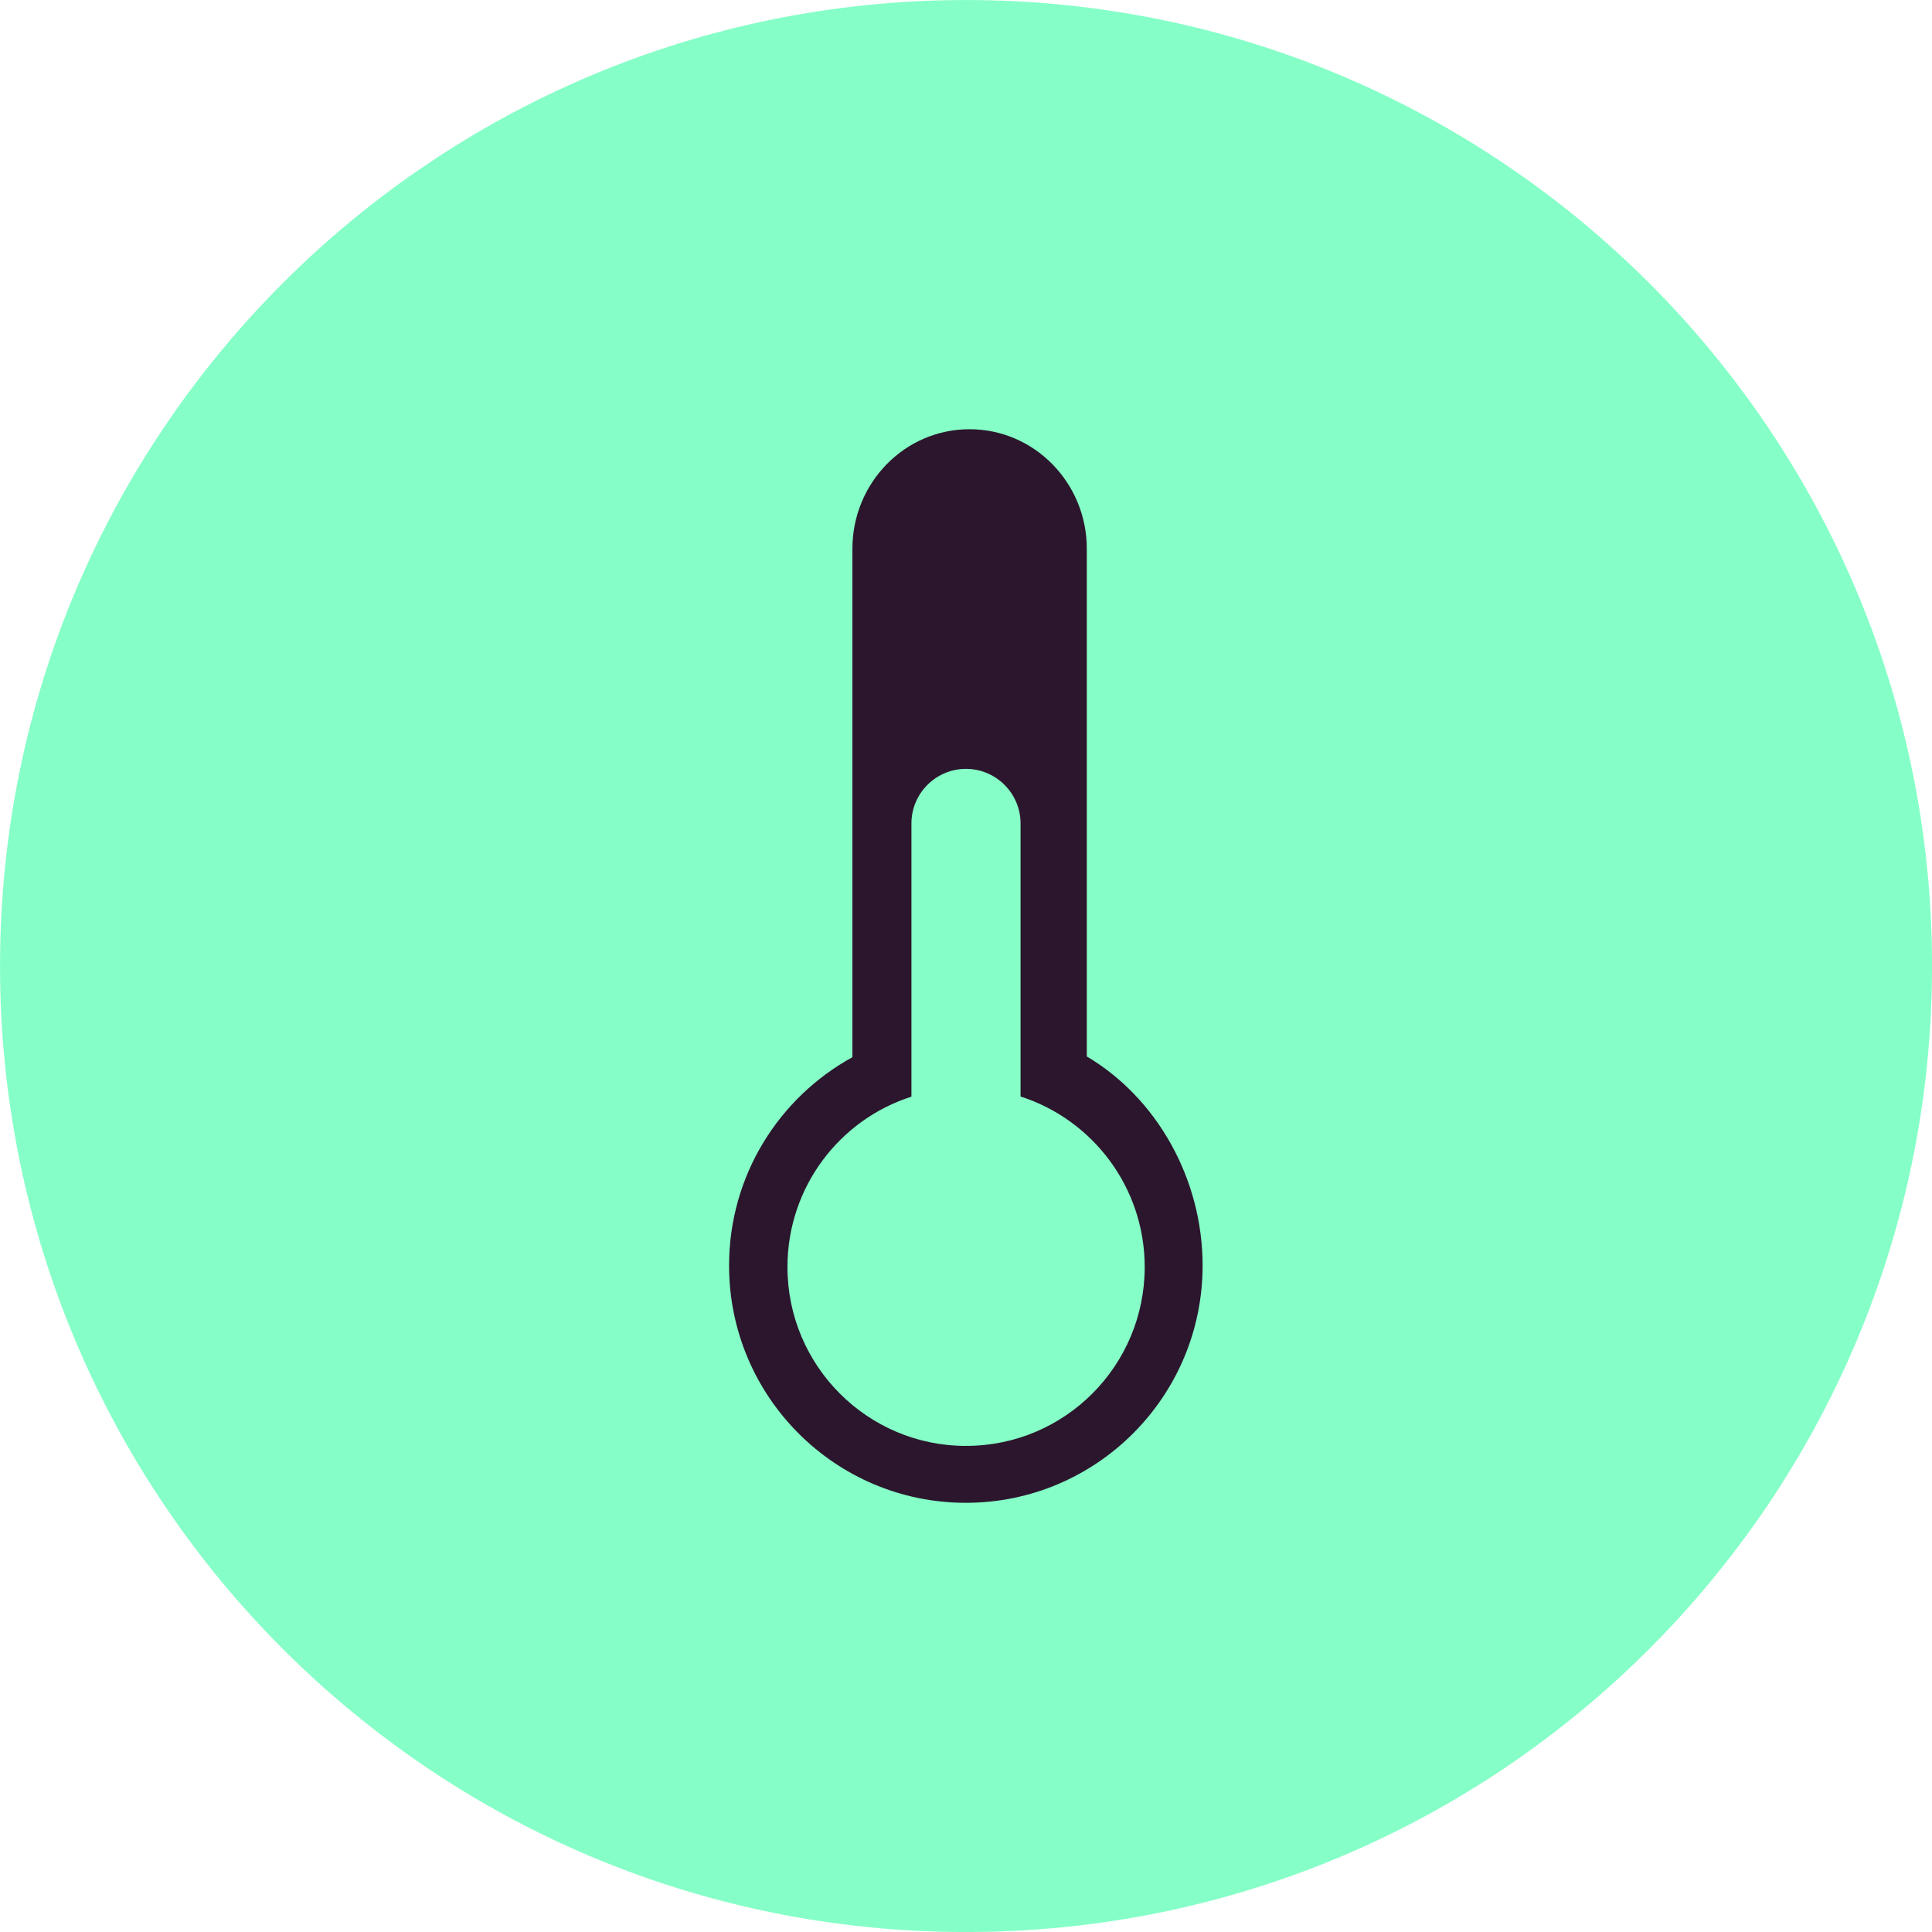
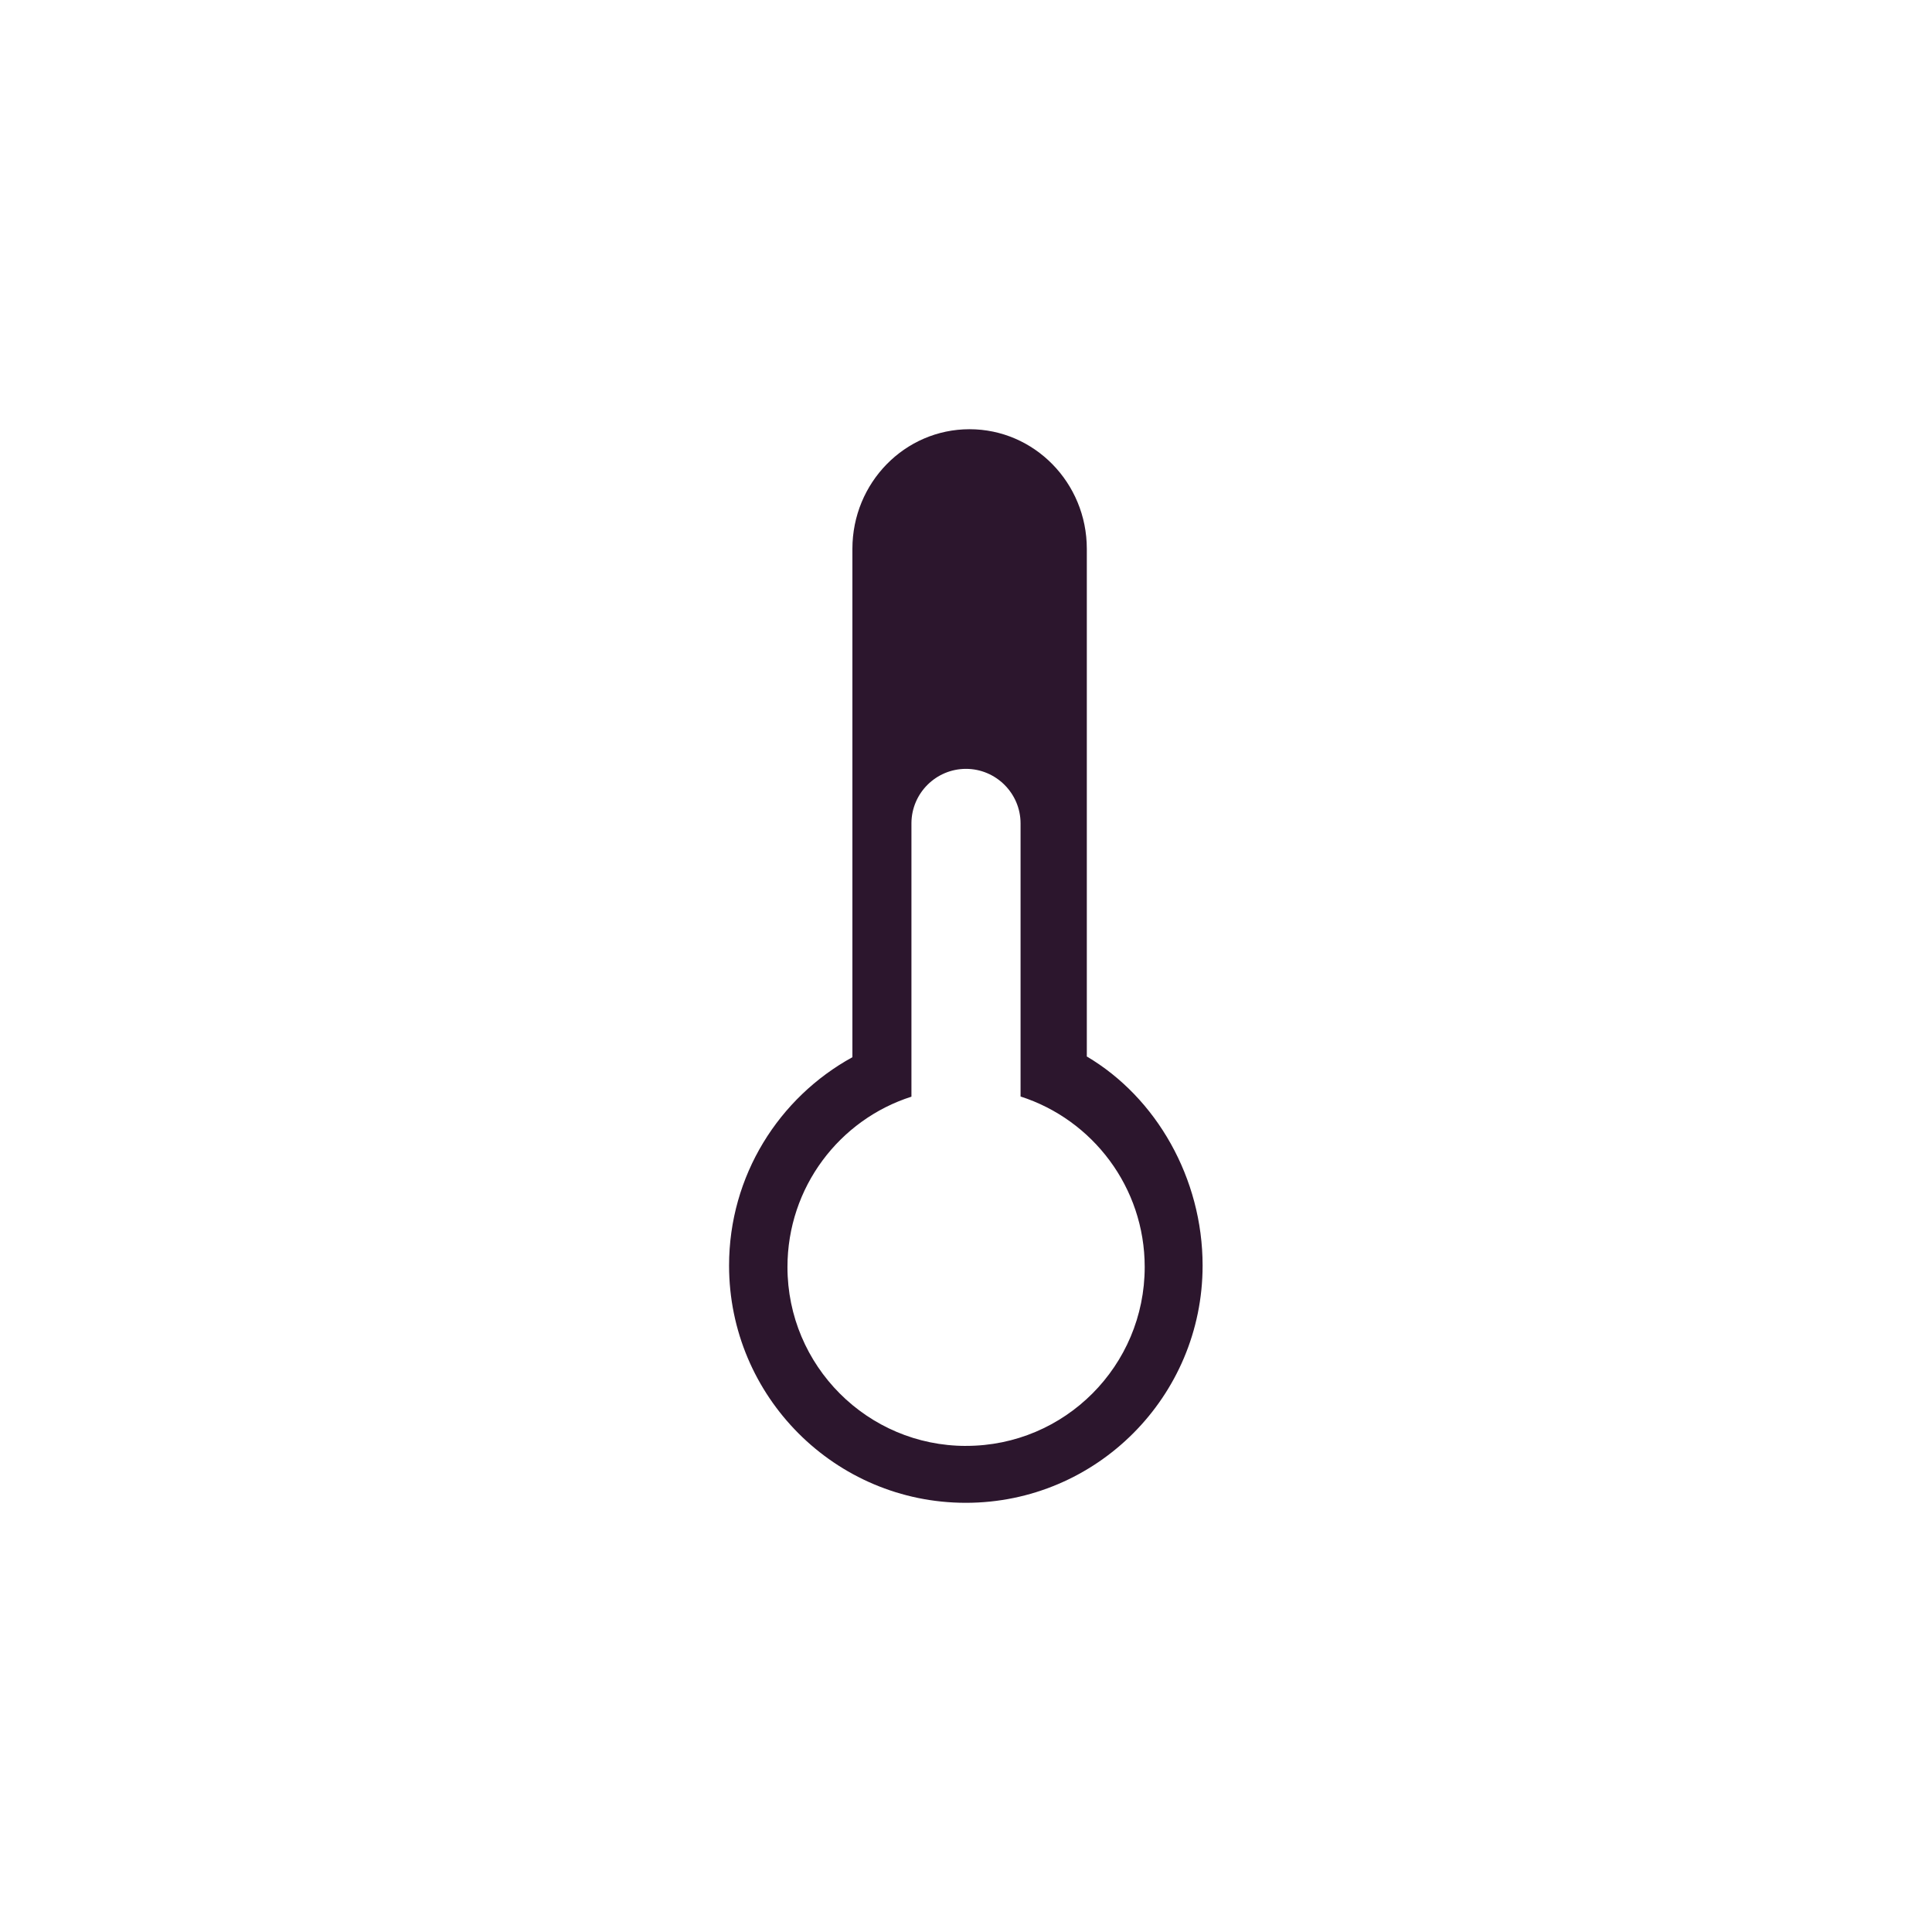
<svg xmlns="http://www.w3.org/2000/svg" width="129" height="129" viewBox="0 0 129 129" fill="none">
  <g clip-path="url(#clip0_11_211)">
-     <path d="M64.502 129.002C100.124 129.002 129.002 100.124 129.002 64.502C129.002 28.879 100.124 0.002 64.502 0.002C28.879 0.002 0.002 28.879 0.002 64.502C0.002 100.124 28.879 129.002 64.502 129.002Z" fill="#85FFC7" />
    <path fill-rule="evenodd" clip-rule="evenodd" d="M72.556 70.534L72.567 70.523V36.647C72.567 32.234 69.058 28.659 64.735 28.659C60.412 28.659 56.915 32.234 56.915 36.647V70.59C52.01 73.283 48.68 78.501 48.68 84.5C48.68 93.248 55.763 100.343 64.489 100.343C73.214 100.343 80.298 93.248 80.298 84.5C80.298 78.679 77.215 73.282 72.554 70.534H72.556ZM64.511 96.544H64.5C57.919 96.544 52.579 91.192 52.579 84.6C52.579 79.27 56.054 74.757 60.857 73.225V54.957C60.869 52.958 62.5 51.337 64.5 51.337C66.499 51.337 68.143 52.969 68.143 54.98V73.214C72.946 74.755 76.432 79.269 76.432 84.598C76.432 91.201 71.092 96.542 64.511 96.542V96.544Z" fill="#2C162D" />
  </g>
  <defs>
    <clipPath id="clip0_11_211">
      <rect width="129" height="129" fill="white" />
    </clipPath>
  </defs>
</svg>